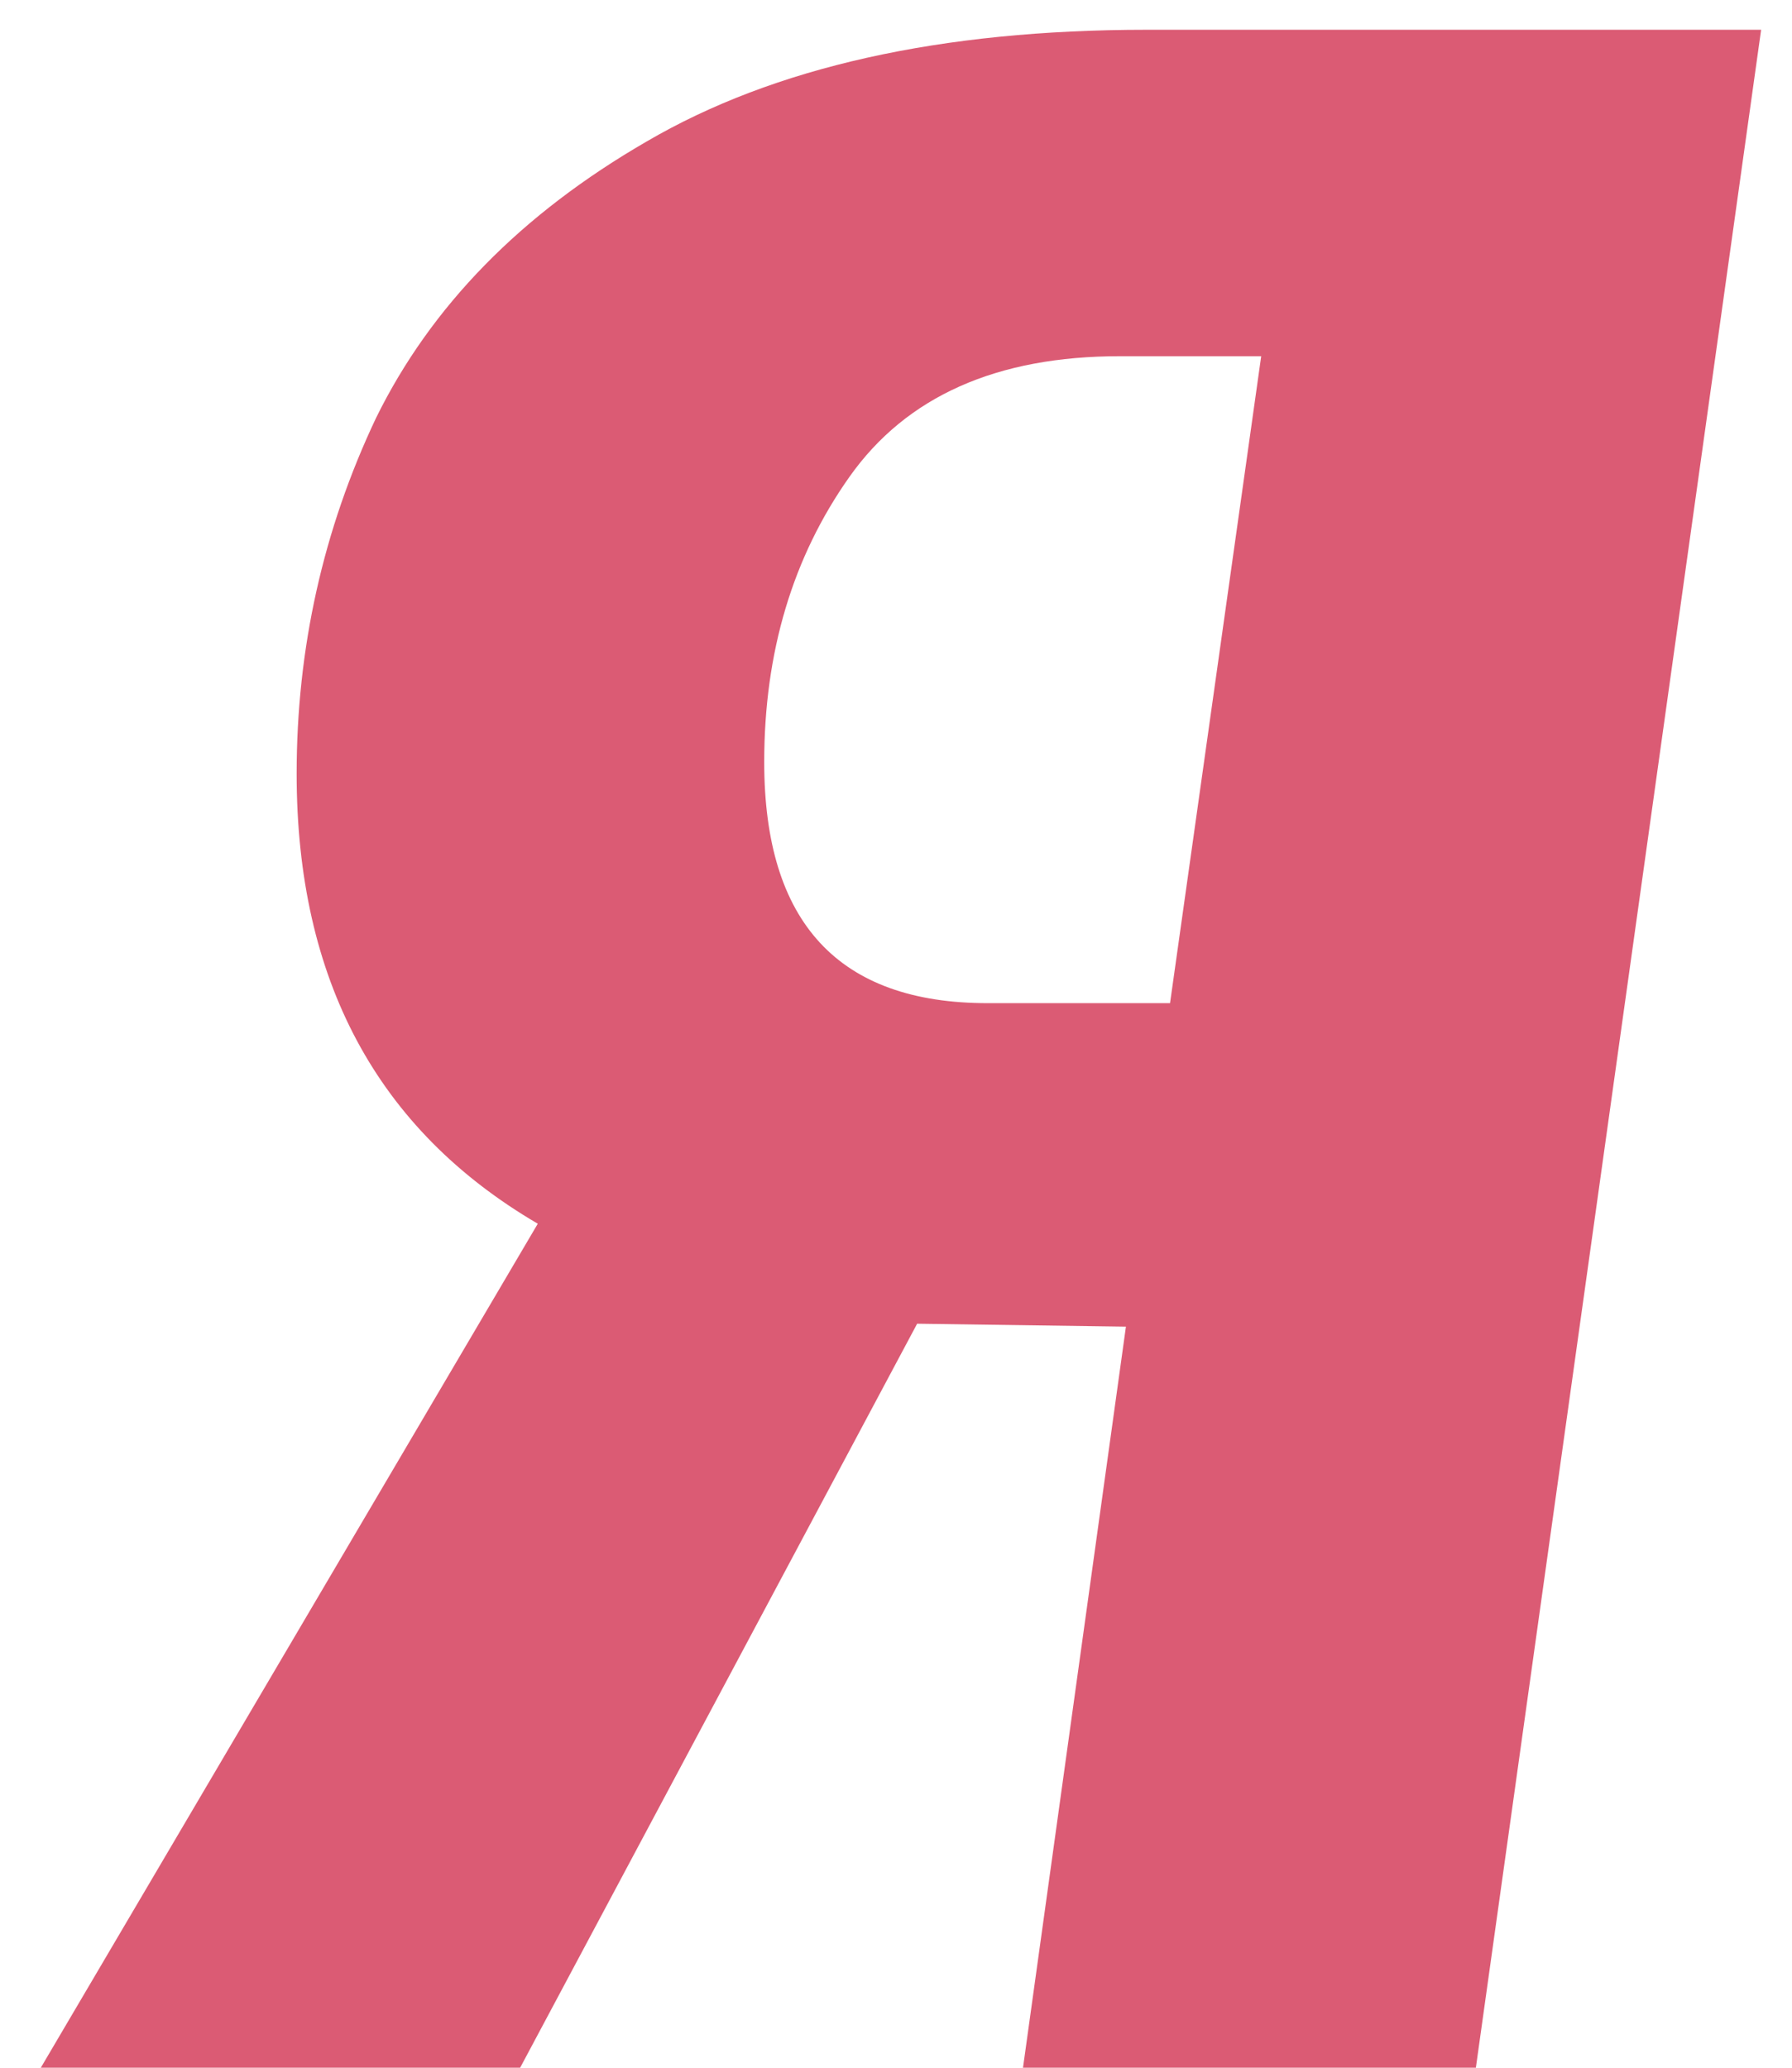
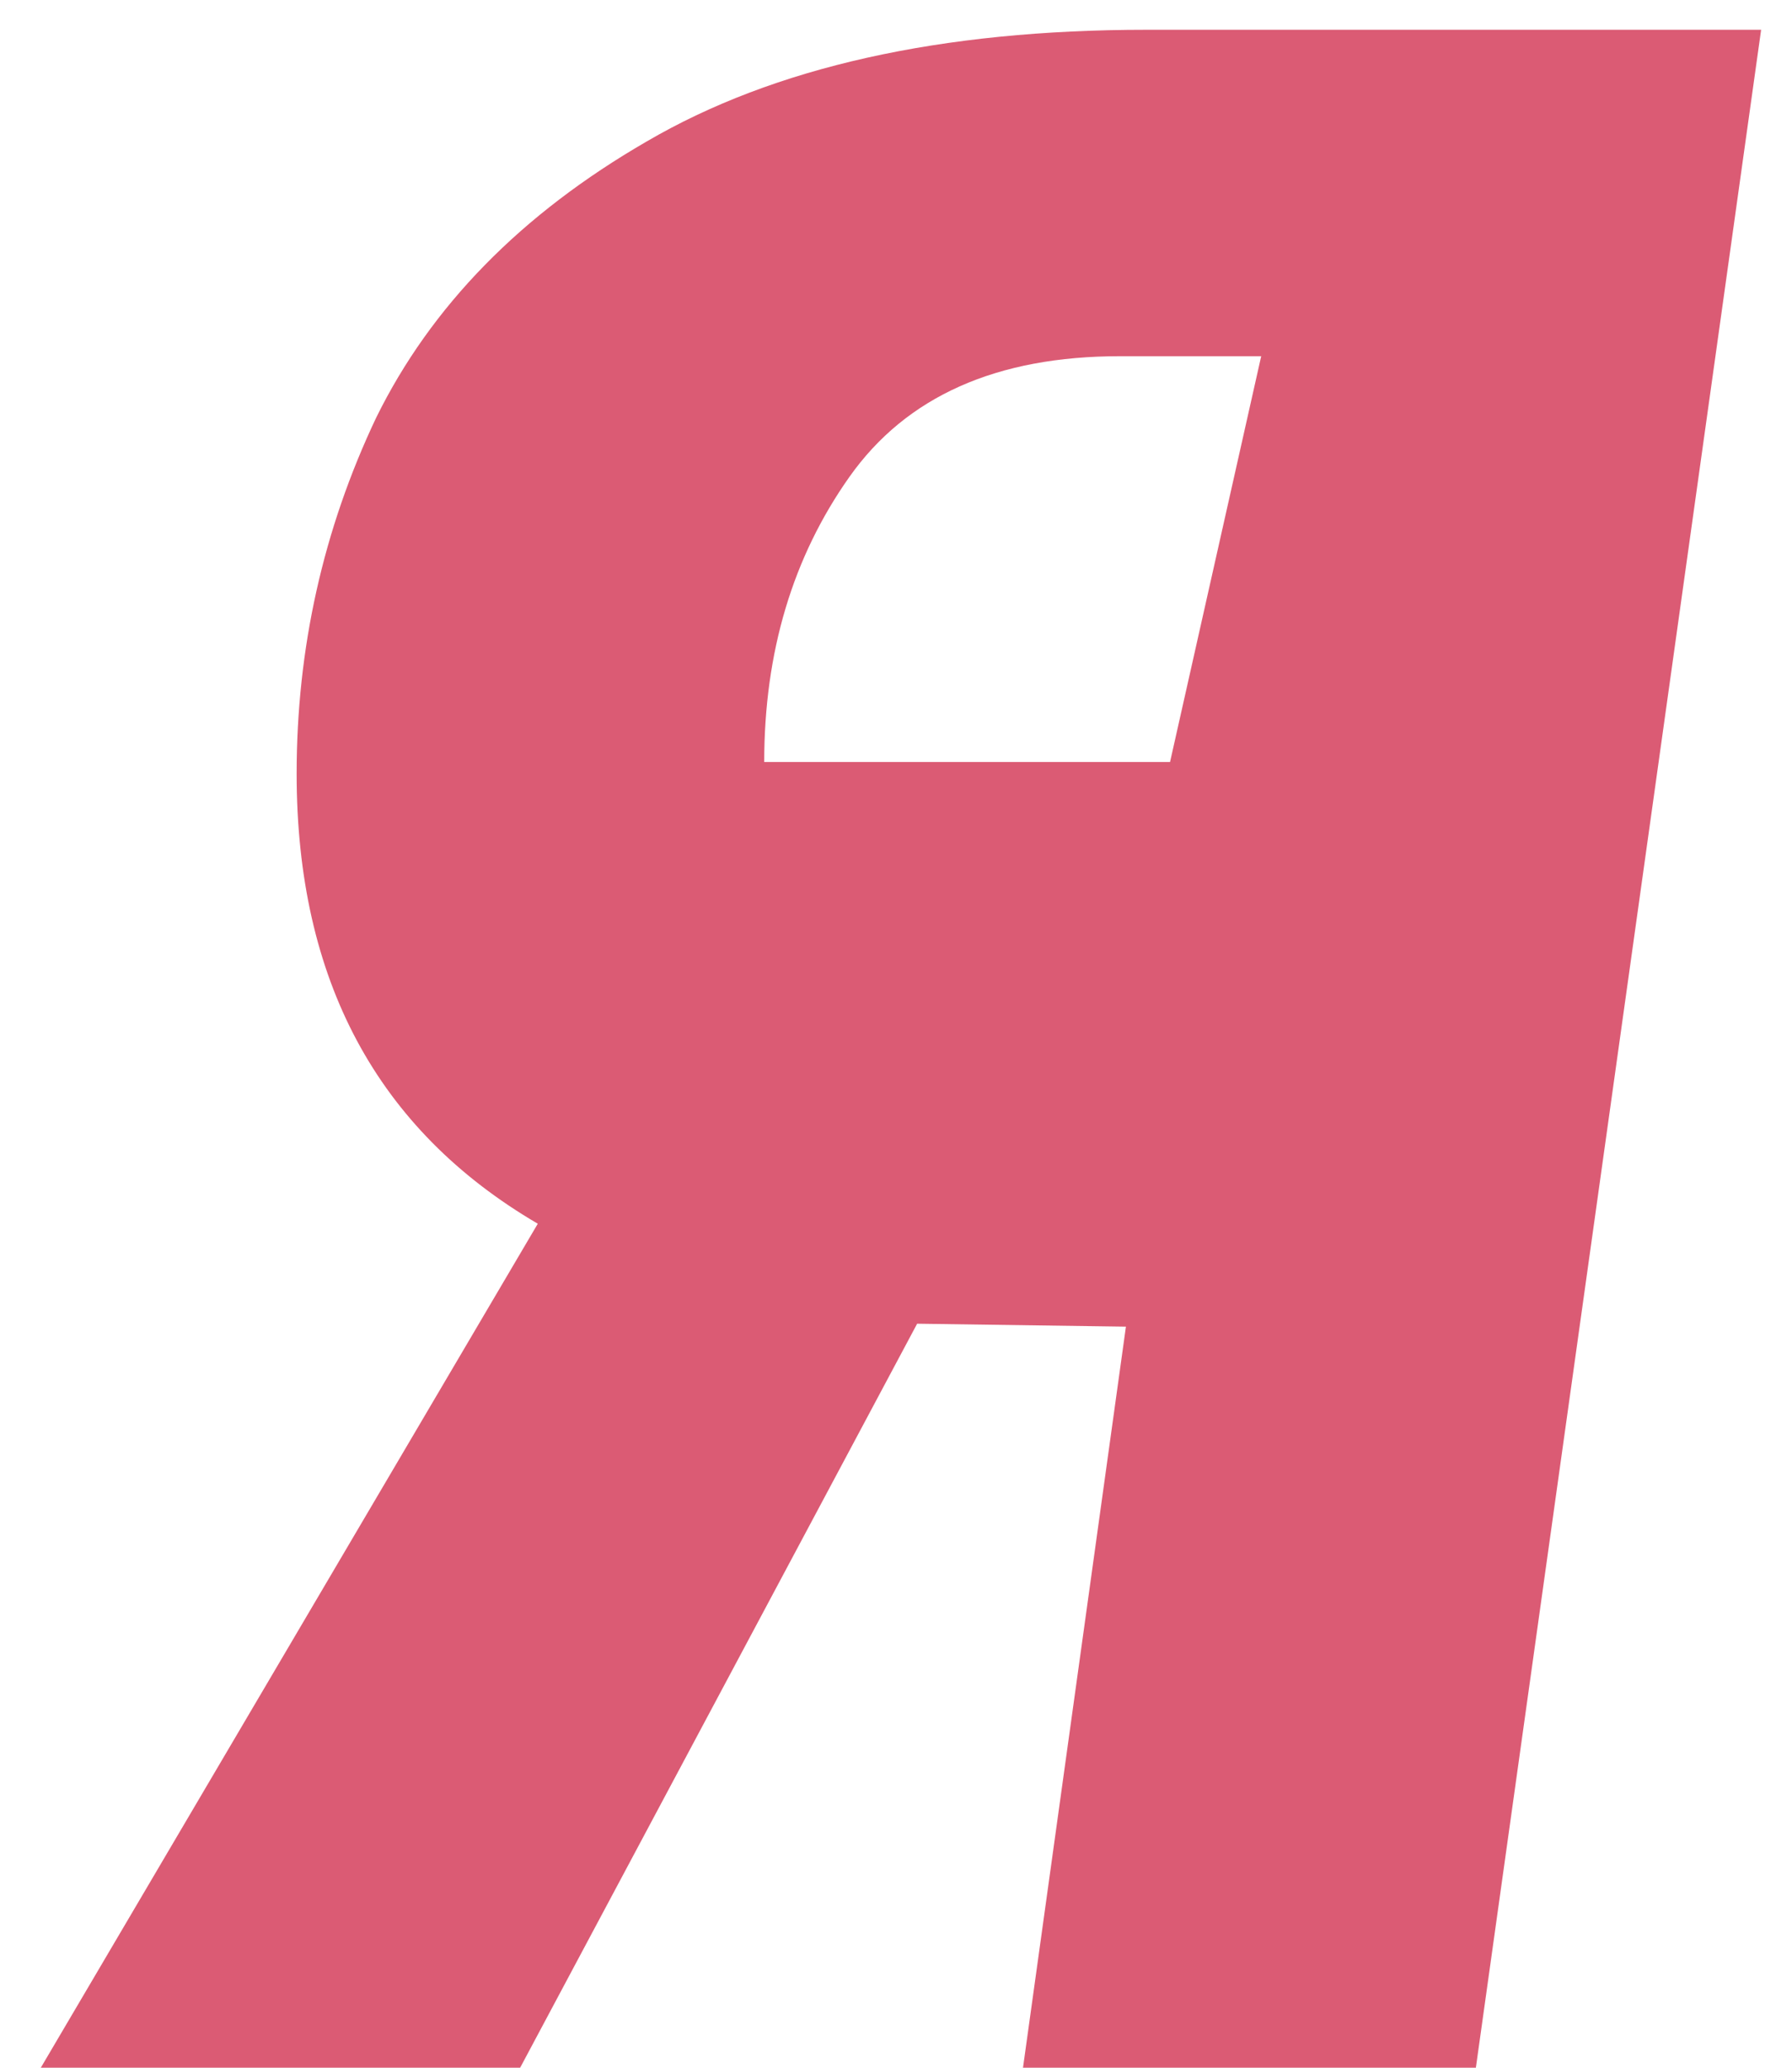
<svg xmlns="http://www.w3.org/2000/svg" width="39" height="45" viewBox="0 0 39 45" fill="none">
-   <path d="M38.328 0.648L32.12 45H22.264L24.504 28.872L19.96 28.808L11.32 45H0.888L11.704 26.632C8.205 24.584 6.456 21.32 6.456 16.84C6.456 14.109 7.032 11.528 8.184 9.096C9.379 6.664 11.341 4.659 14.072 3.08C16.845 1.459 20.472 0.648 24.952 0.648H38.328ZM27.448 7.752H24.376C21.688 7.752 19.725 8.627 18.488 10.376C17.251 12.125 16.632 14.195 16.632 16.584C16.632 20.083 18.253 21.832 21.496 21.832H25.464L27.448 7.752Z" fill="#DB5B74" />
+   <path d="M38.328 0.648L32.12 45H22.264L24.504 28.872L19.96 28.808L11.32 45H0.888L11.704 26.632C8.205 24.584 6.456 21.32 6.456 16.84C6.456 14.109 7.032 11.528 8.184 9.096C9.379 6.664 11.341 4.659 14.072 3.08C16.845 1.459 20.472 0.648 24.952 0.648H38.328ZM27.448 7.752H24.376C21.688 7.752 19.725 8.627 18.488 10.376C17.251 12.125 16.632 14.195 16.632 16.584H25.464L27.448 7.752Z" fill="#DB5B74" />
</svg>